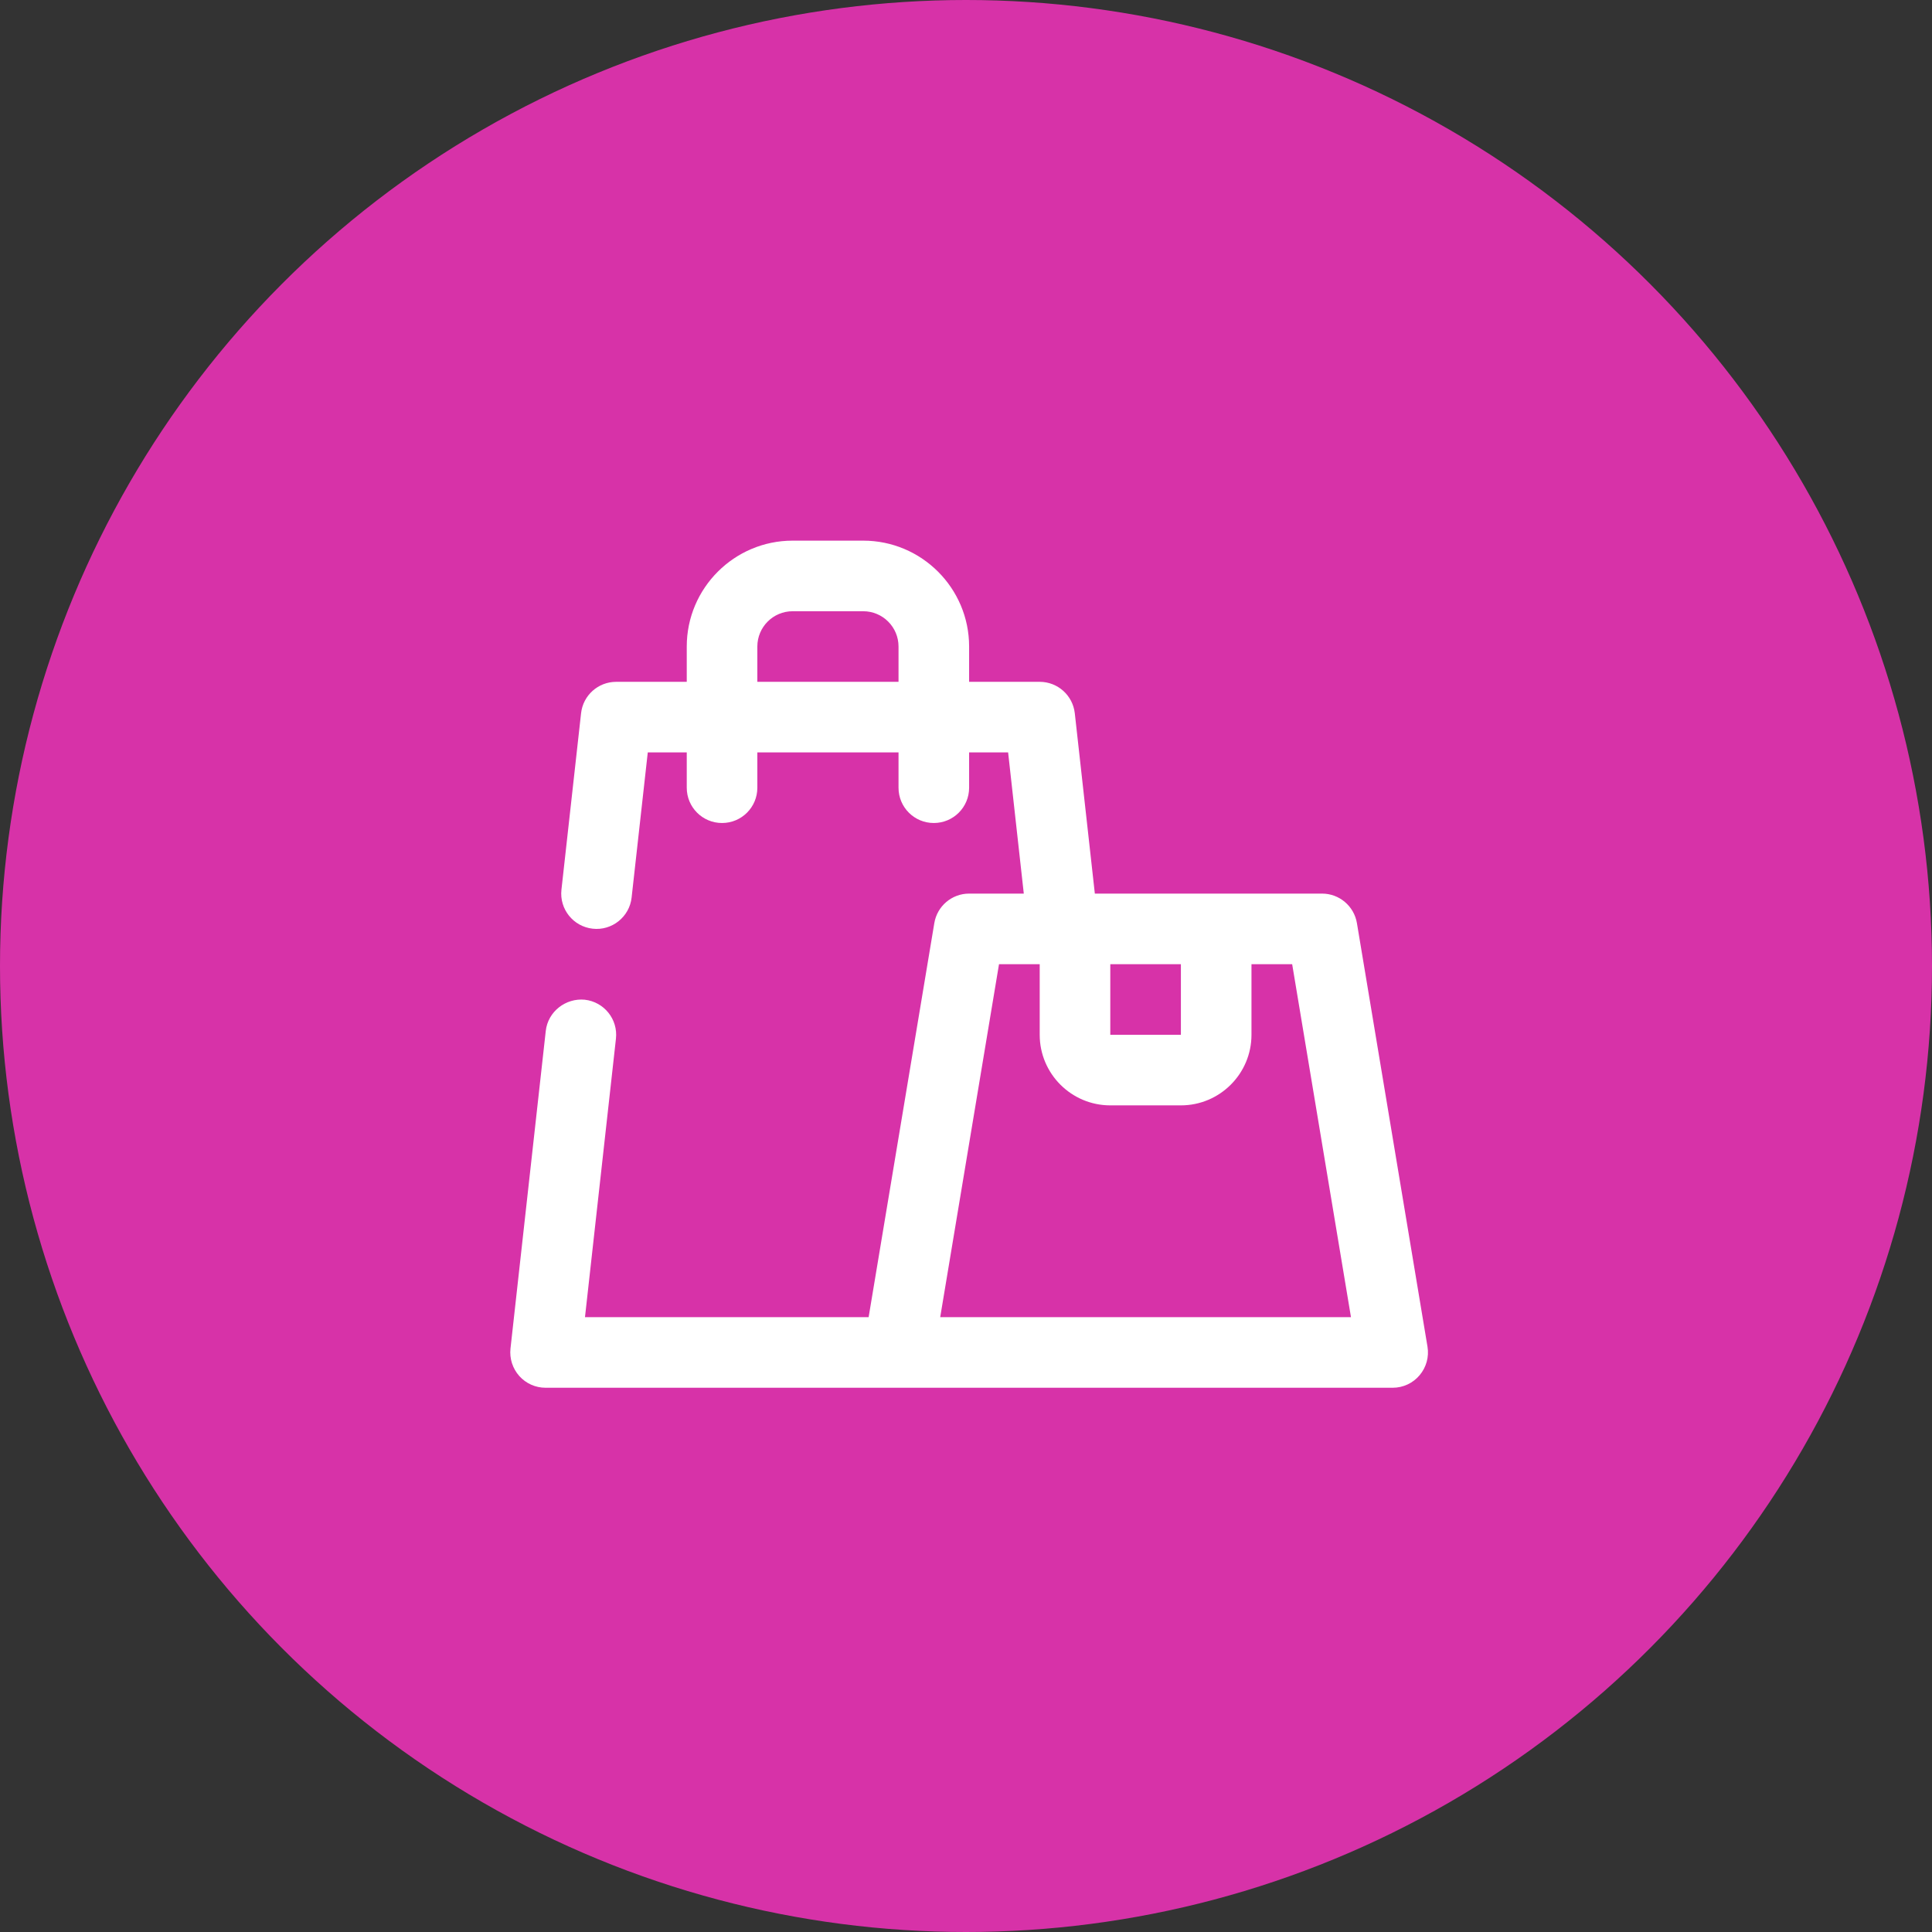
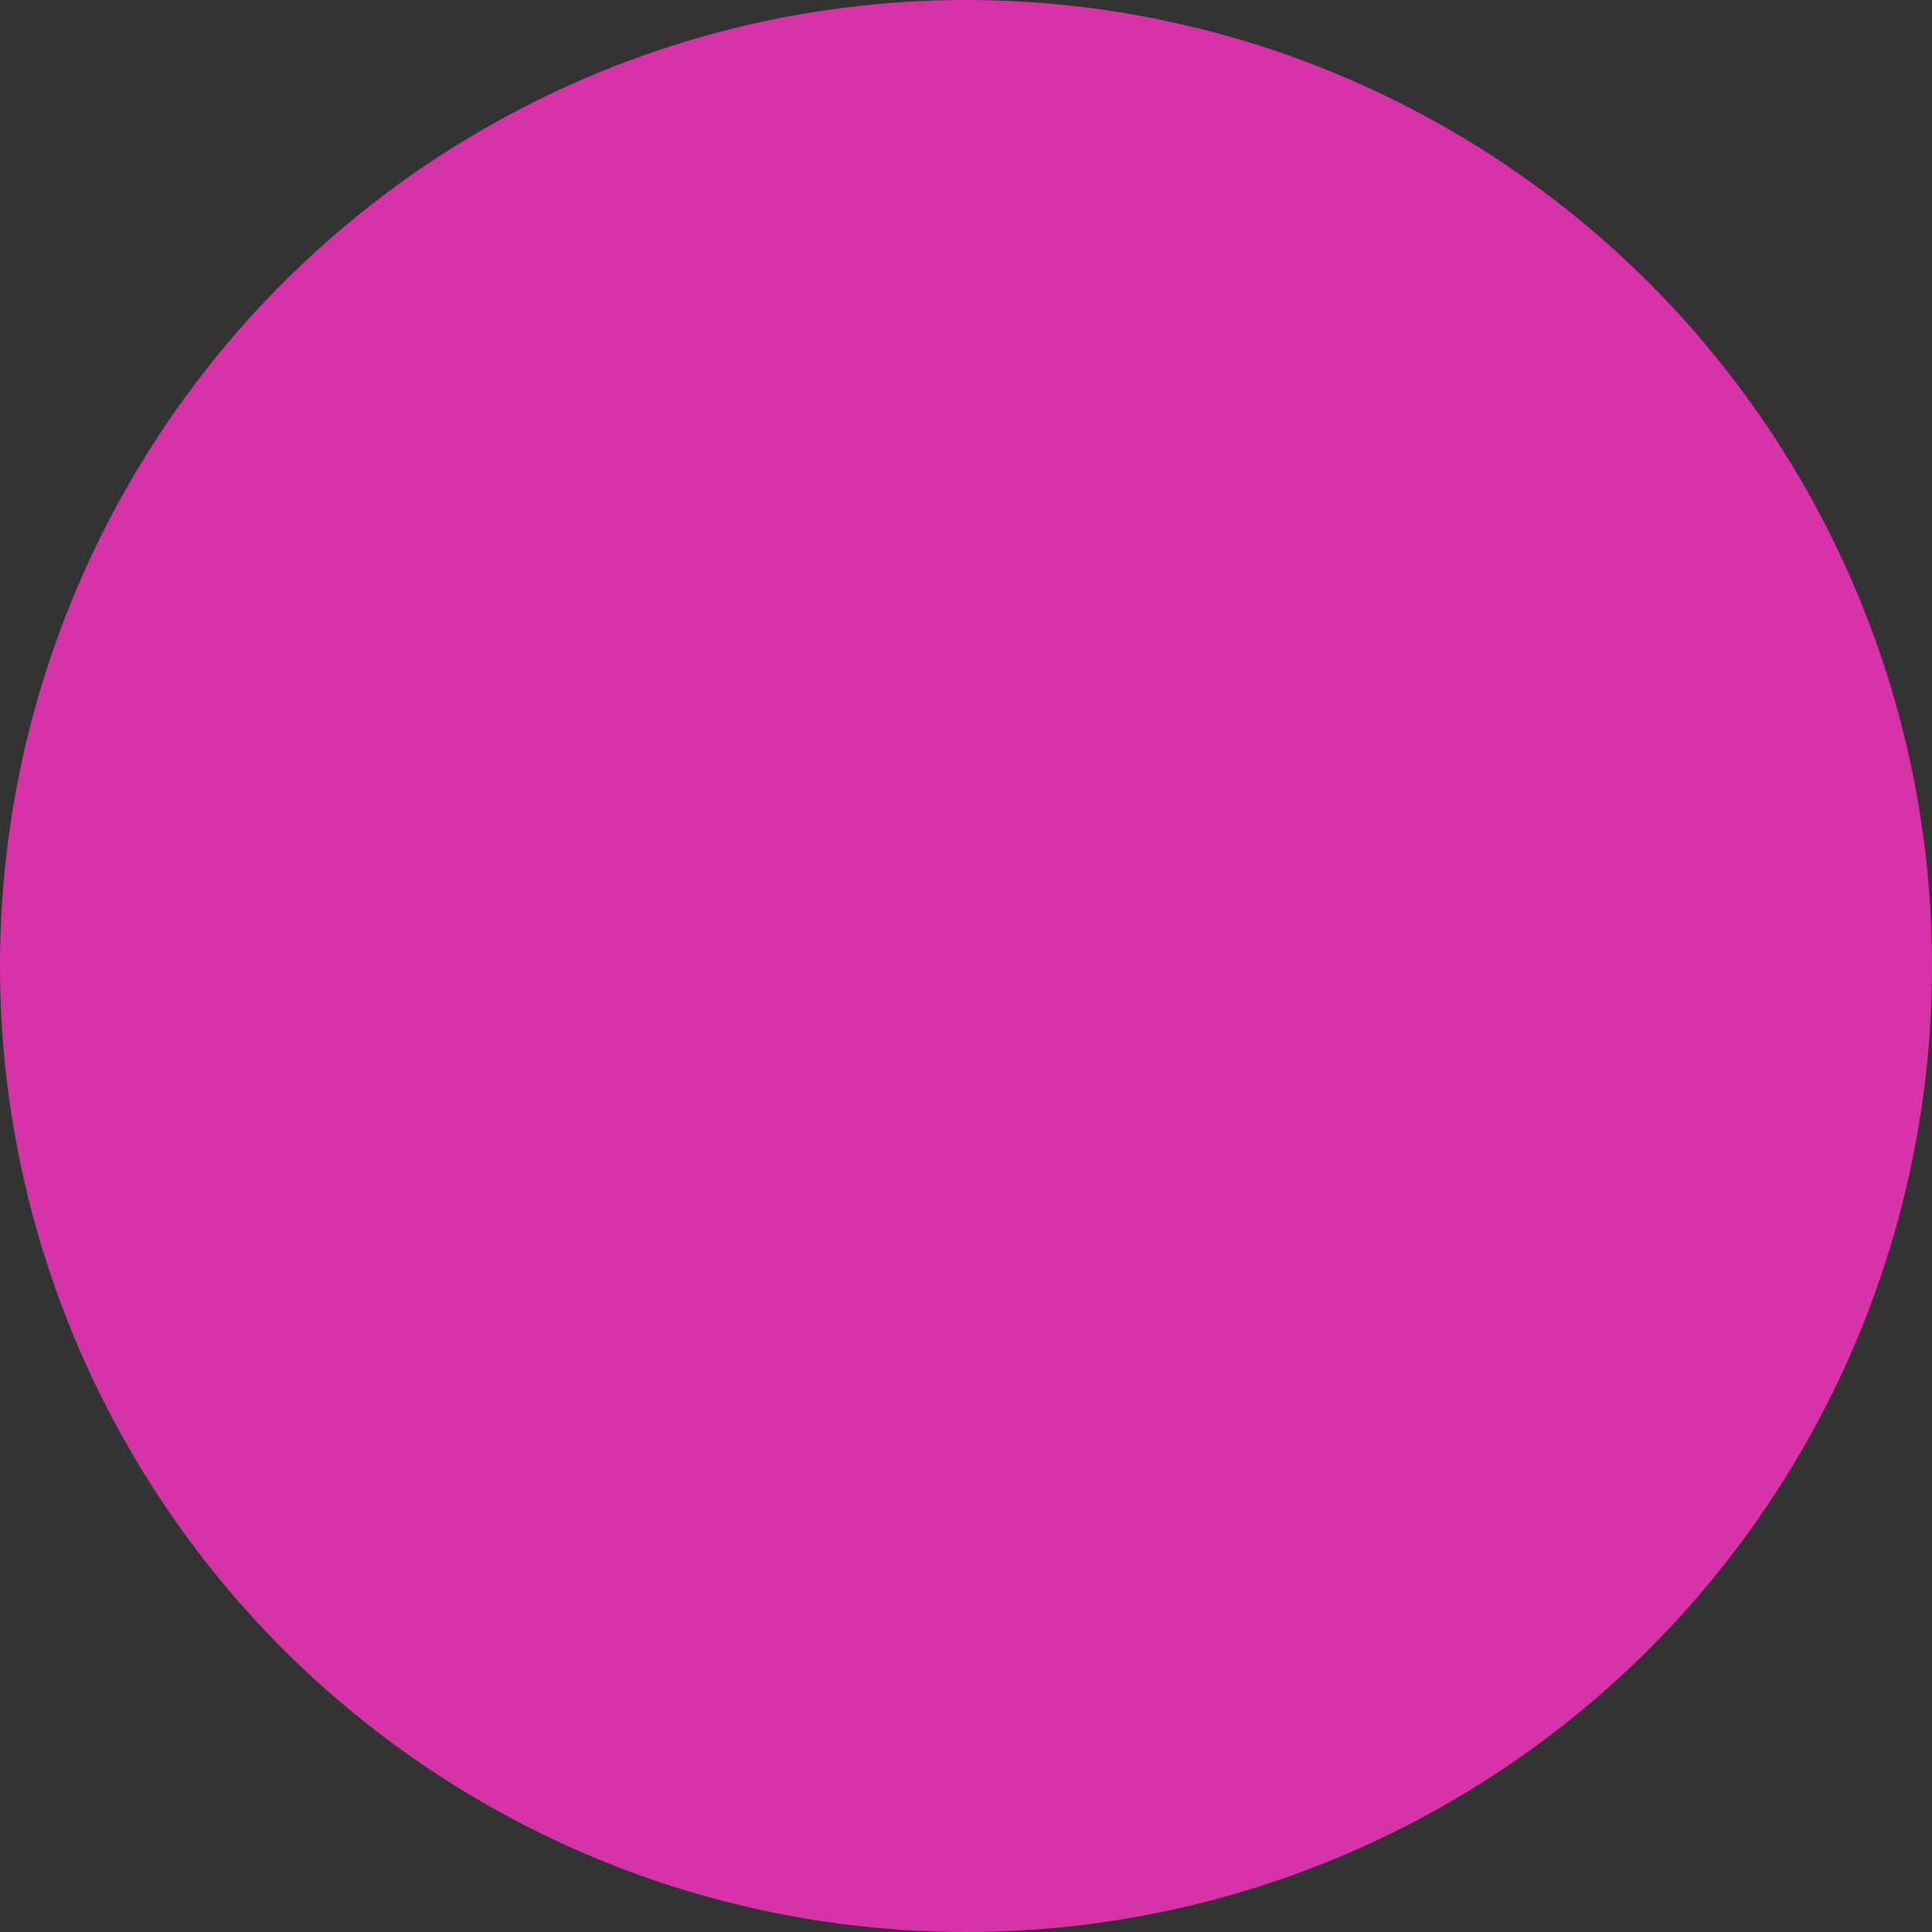
<svg xmlns="http://www.w3.org/2000/svg" width="80" height="80" viewBox="0 0 80 80" fill="none">
  <rect x="0" y="0" width="80" height="80" fill="#333333" stroke="none" />
  <circle cx="40" cy="40" r="40" fill="#D732A8" />
  <g clip-path="url(#clip0_195_1786)">
-     <path d="M58.782 56.946C59.06 56.617 59.18 56.185 59.109 55.761L56.187 38.223C56.068 37.52 55.459 37.002 54.744 37.002H45.335L44.505 29.534C44.421 28.793 43.797 28.233 43.052 28.233H40.129V26.772C40.129 24.354 38.162 22.387 35.744 22.387H32.821C30.404 22.387 28.437 24.354 28.437 26.772V28.233H25.514C24.768 28.233 24.143 28.793 24.061 29.534L23.248 36.842C23.159 37.644 23.738 38.366 24.54 38.455C25.338 38.546 26.066 37.967 26.154 37.163L26.823 31.156H28.437V32.618C28.437 33.426 29.09 34.079 29.898 34.079C30.706 34.079 31.36 33.426 31.36 32.618V31.156H37.206V32.618C37.206 33.426 37.859 34.079 38.667 34.079C39.475 34.079 40.129 33.426 40.129 32.618V31.156H41.744L42.393 37.002H40.129C39.414 37.002 38.805 37.52 38.688 38.224L35.968 54.541H24.223L25.505 43.009C25.594 42.207 25.015 41.485 24.213 41.396C23.427 41.32 22.689 41.884 22.599 42.688L21.138 55.841C21.093 56.253 21.226 56.667 21.502 56.977C21.778 57.287 22.175 57.464 22.591 57.464H37.206H57.667C58.097 57.464 58.505 57.275 58.782 56.946ZM31.36 28.233V26.772C31.36 25.965 32.014 25.31 32.821 25.31H35.744C36.551 25.31 37.206 25.965 37.206 26.772V28.233H31.36ZM45.975 39.925H48.898V42.848H45.975V39.925ZM38.932 54.541L41.367 39.925H43.052V42.848C43.052 44.46 44.363 45.771 45.975 45.771H48.898C50.51 45.771 51.821 44.46 51.821 42.848V39.925H53.506L55.941 54.541H38.932Z" fill="white" />
-   </g>
+     </g>
  <defs>
    <clipPath id="clip0_195_1786">
      <rect width="39" height="36" fill="white" transform="translate(21 22)" />
    </clipPath>
  </defs>
</svg>